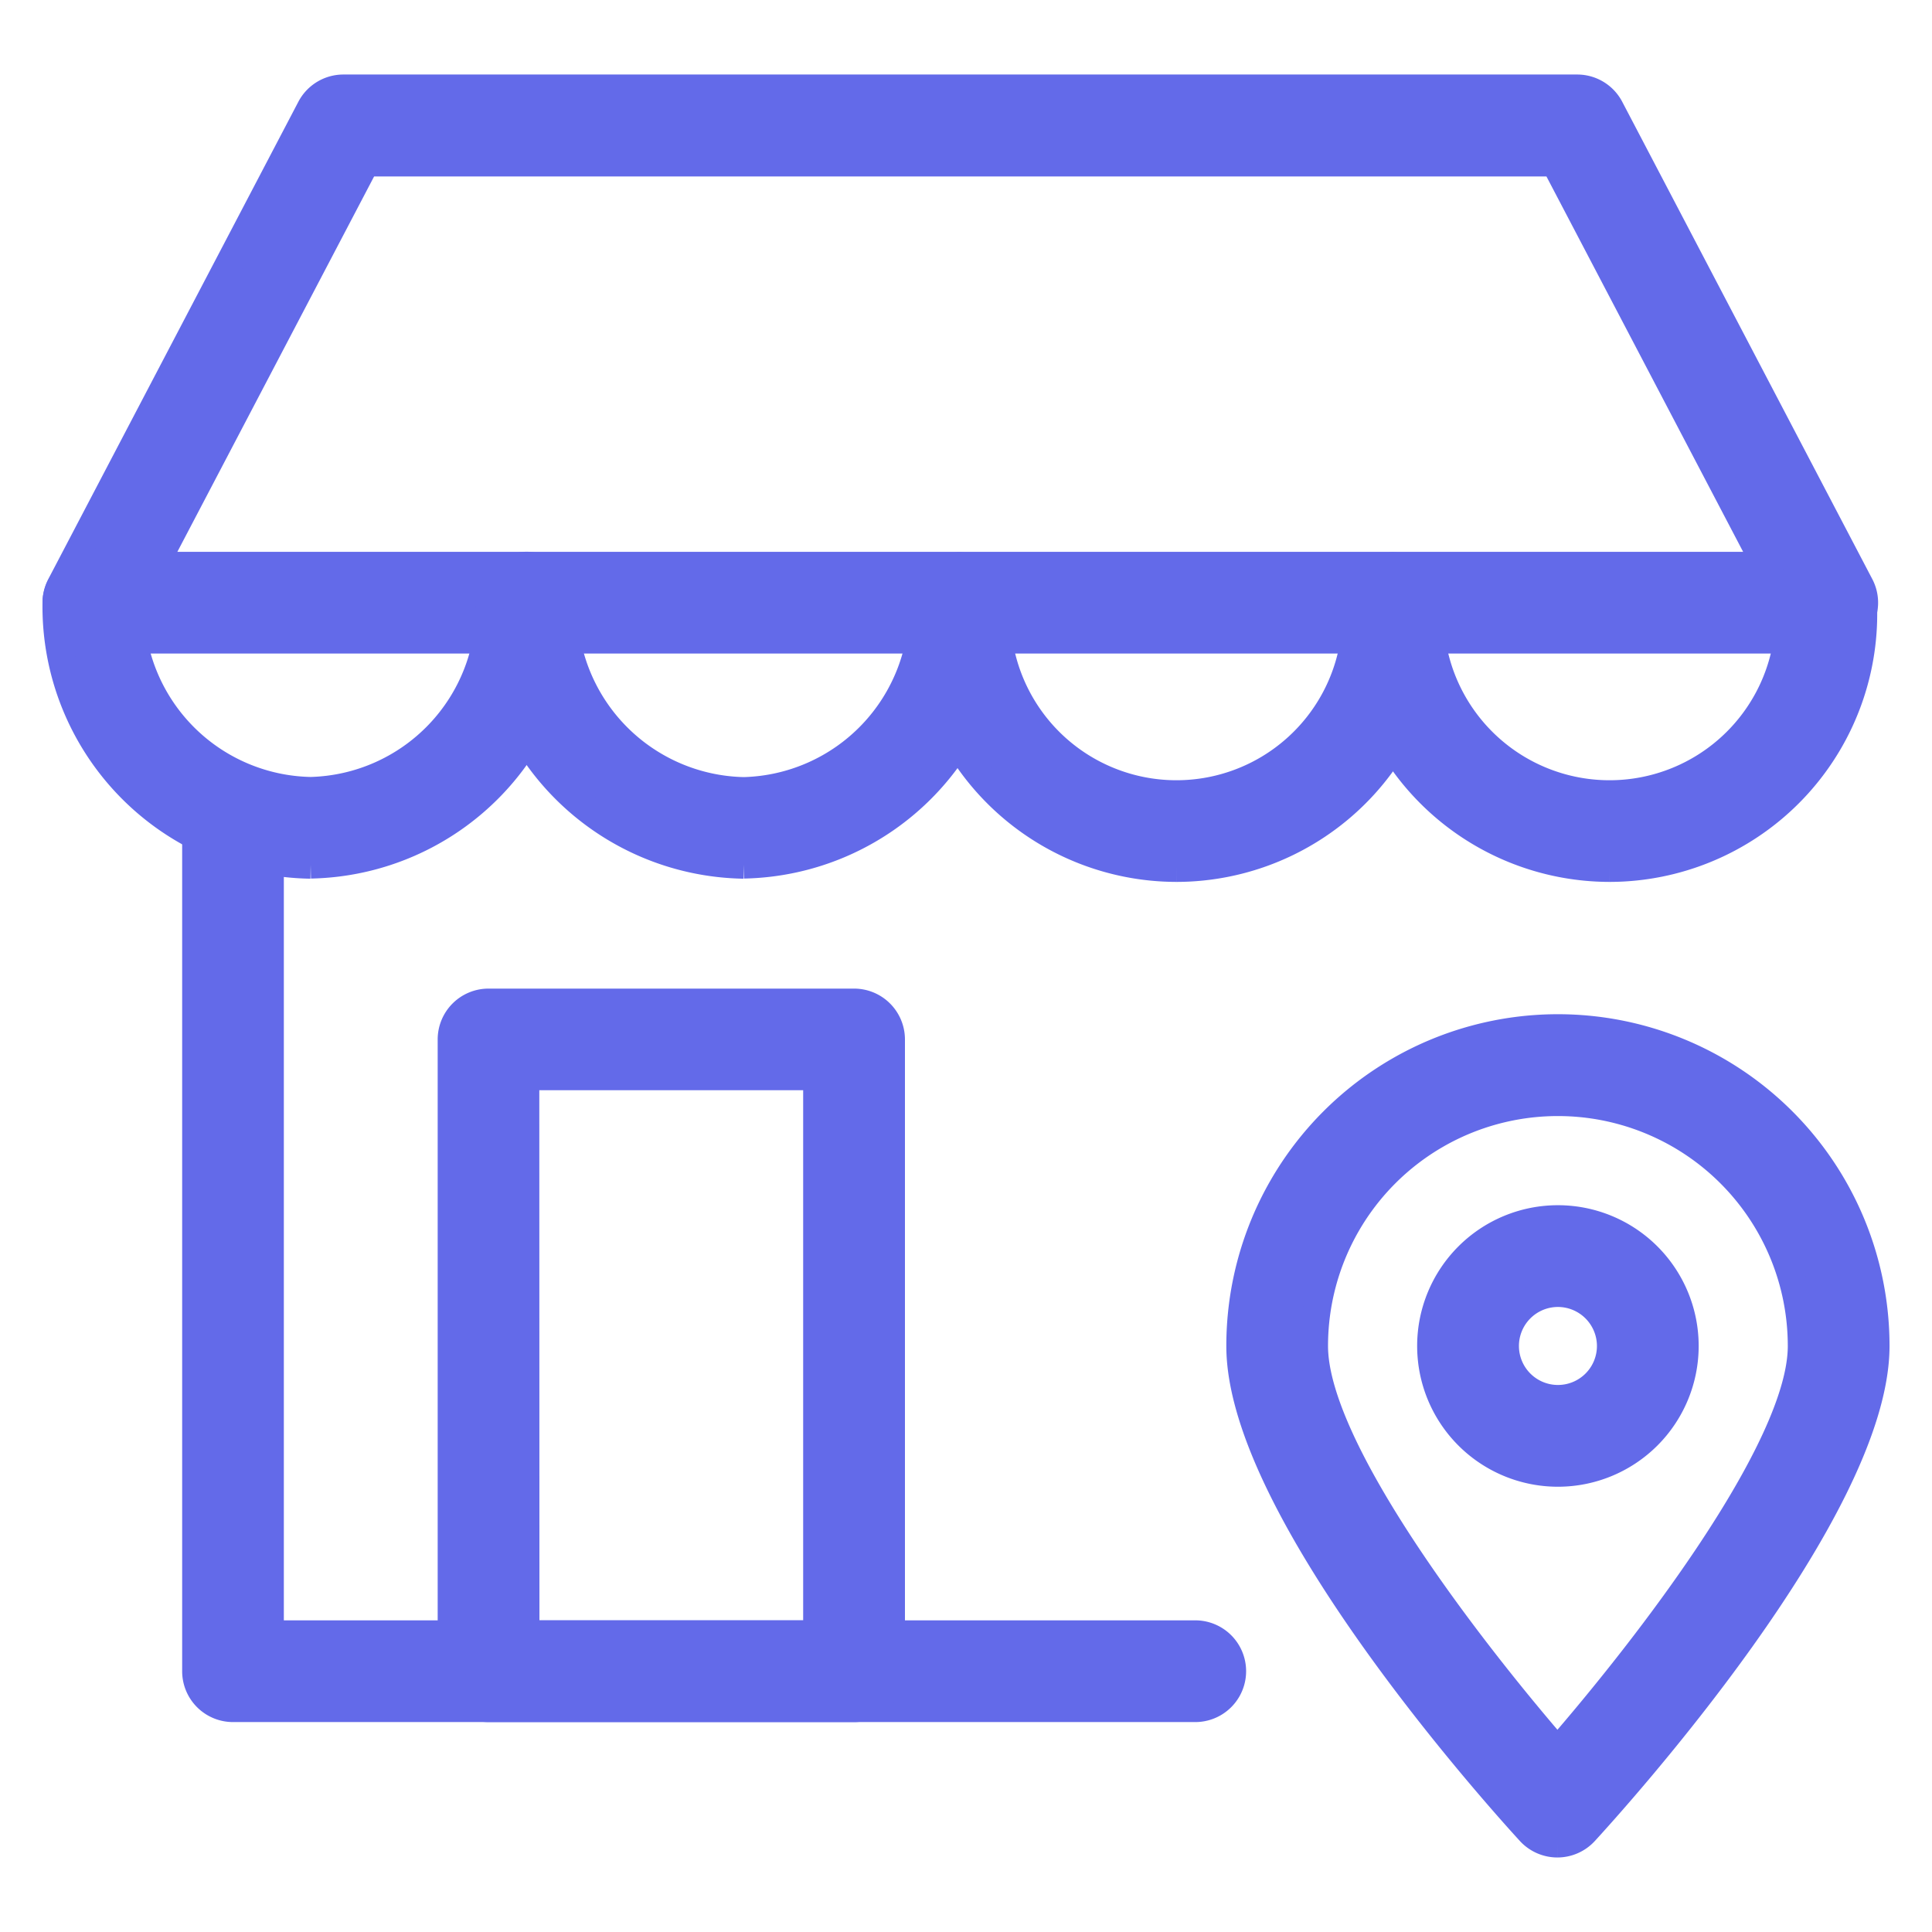
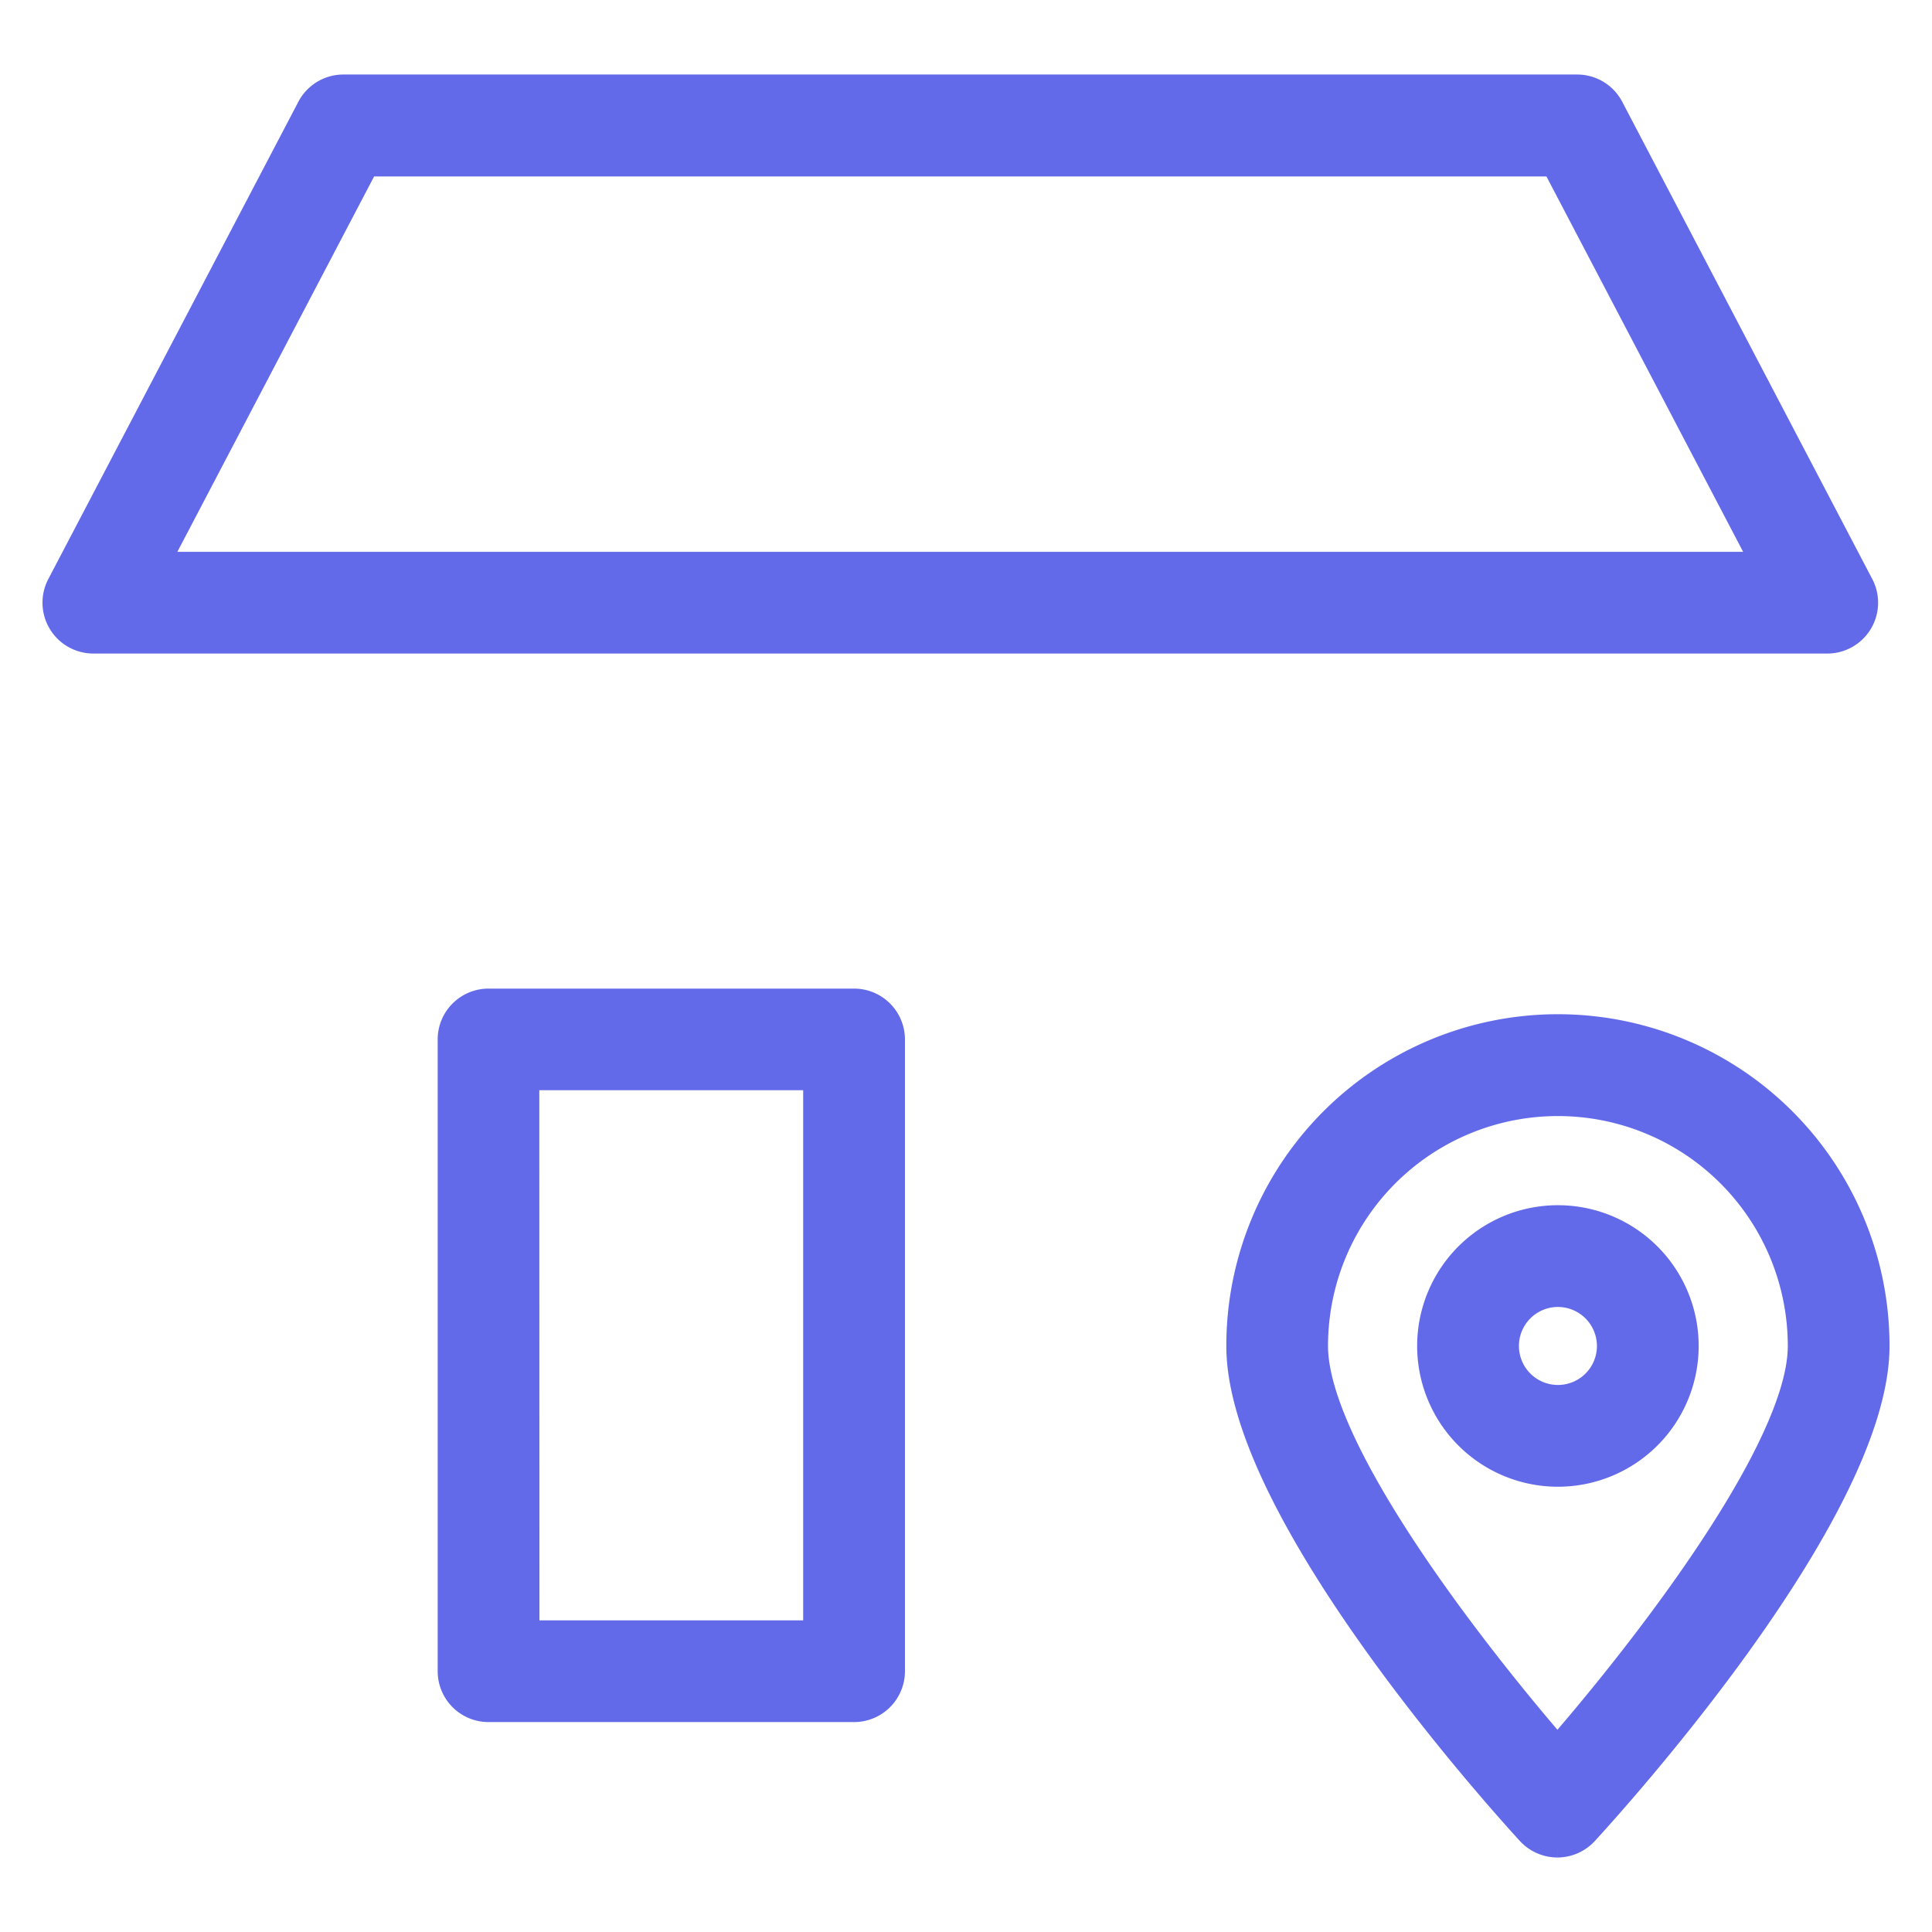
<svg xmlns="http://www.w3.org/2000/svg" width="70" height="70" viewBox="0 0 70 70">
  <defs>
    <clipPath id="clip-path">
      <rect id="Rectangle_1085" data-name="Rectangle 1085" width="70" height="70" fill="#636ae9" stroke="#636ae9" stroke-width="2" />
    </clipPath>
  </defs>
  <g id="Visits-icn" clip-path="url(#clip-path)">
    <path id="Path_2561" data-name="Path 2561" d="M56.426,66.8h0a1.346,1.346,0,0,1-.989-.435c-1.075-1.173-10.505-11.63-10.505-17.594A11.514,11.514,0,0,1,56.44,37.247h.007A11.516,11.516,0,0,1,67.961,48.756v.011c0,5.965-9.468,16.423-10.547,17.6a1.344,1.344,0,0,1-.988.433m.021-26.863h-.006a8.827,8.827,0,0,0-8.824,8.834c0,3.735,5.668,11.043,8.811,14.668,3.156-3.624,8.847-10.933,8.847-14.668v-.01a8.829,8.829,0,0,0-8.828-8.824" fill="#636ae9" stroke="#636ae9" stroke-width="1" />
    <path id="Path_2562" data-name="Path 2562" d="M56.446,53.367a4.6,4.6,0,1,1,4.6-4.6,4.6,4.6,0,0,1-4.6,4.6m0-6.513a1.913,1.913,0,1,0,1.914,1.913,1.916,1.916,0,0,0-1.914-1.913" fill="#636ae9" stroke="#636ae9" stroke-width="1" />
-     <path id="Path_2563" data-name="Path 2563" d="M43.306,61.894H8.445A1.342,1.342,0,0,1,7.1,60.551V29.477a1.342,1.342,0,1,1,2.684,0V59.208H43.306a1.343,1.343,0,0,1,0,2.686" fill="#636ae9" stroke="#636ae9" stroke-width="1" />
    <path id="Path_2564" data-name="Path 2564" d="M30.945,61.894H17.7a1.342,1.342,0,0,1-1.342-1.343V37.662A1.342,1.342,0,0,1,17.7,36.319H30.945a1.343,1.343,0,0,1,1.343,1.343V60.551a1.343,1.343,0,0,1-1.343,1.343m-11.9-2.686H29.6V39H19.04Z" fill="#636ae9" stroke="#636ae9" stroke-width="1" />
    <path id="Path_2565" data-name="Path 2565" d="M66.2,23.179H3.382a1.343,1.343,0,0,1-1.189-1.966l9.058-17.29A1.342,1.342,0,0,1,12.44,3.2H57.145a1.342,1.342,0,0,1,1.189.72l9.058,17.29A1.342,1.342,0,0,1,66.2,23.179M5.6,20.493H63.983l-7.65-14.6H13.252Z" fill="#636ae9" stroke="#636ae9" stroke-width="1" />
-     <path id="Path_2566" data-name="Path 2566" d="M11.256,31.337a9.36,9.36,0,0,1-9.216-9.5,1.343,1.343,0,0,1,1.342-1.319h.024A1.343,1.343,0,0,1,4.725,21.88a6.661,6.661,0,0,0,6.531,6.771,6.653,6.653,0,0,0,6.482-6.771,1.343,1.343,0,0,1,1.319-1.367h.024a1.343,1.343,0,0,1,1.342,1.319,9.351,9.351,0,0,1-9.167,9.5" fill="#636ae9" stroke="#636ae9" stroke-width="1" />
-     <path id="Path_2567" data-name="Path 2567" d="M26.948,31.337a9.362,9.362,0,0,1-9.21-9.5,1.343,1.343,0,1,1,2.685.048,6.664,6.664,0,0,0,6.526,6.771A6.653,6.653,0,0,0,33.43,21.88a1.343,1.343,0,0,1,1.319-1.367h.024a1.343,1.343,0,0,1,1.342,1.319,9.351,9.351,0,0,1-9.167,9.5" fill="#636ae9" stroke="#636ae9" stroke-width="1" />
-     <path id="Path_2568" data-name="Path 2568" d="M42.619,31.453a9.211,9.211,0,0,1-9.182-8.733c-.015-.31-.015-.623,0-.932a1.343,1.343,0,0,1,2.683.136,6.513,6.513,0,1,0,13.009,0,1.343,1.343,0,0,1,2.683-.136,9.21,9.21,0,0,1-8.722,9.653q-.237.012-.471.012" fill="#636ae9" stroke="#636ae9" stroke-width="1" />
-     <path id="Path_2569" data-name="Path 2569" d="M58.311,31.453a9.211,9.211,0,0,1-9.182-8.733c-.015-.31-.015-.623,0-.932a1.343,1.343,0,0,1,2.683.136,6.513,6.513,0,1,0,13.009,0,1.343,1.343,0,0,1,2.683-.136,9.21,9.21,0,0,1-8.722,9.653q-.237.012-.471.012" fill="#636ae9" stroke="#636ae9" stroke-width="1" />
  </g>
</svg>